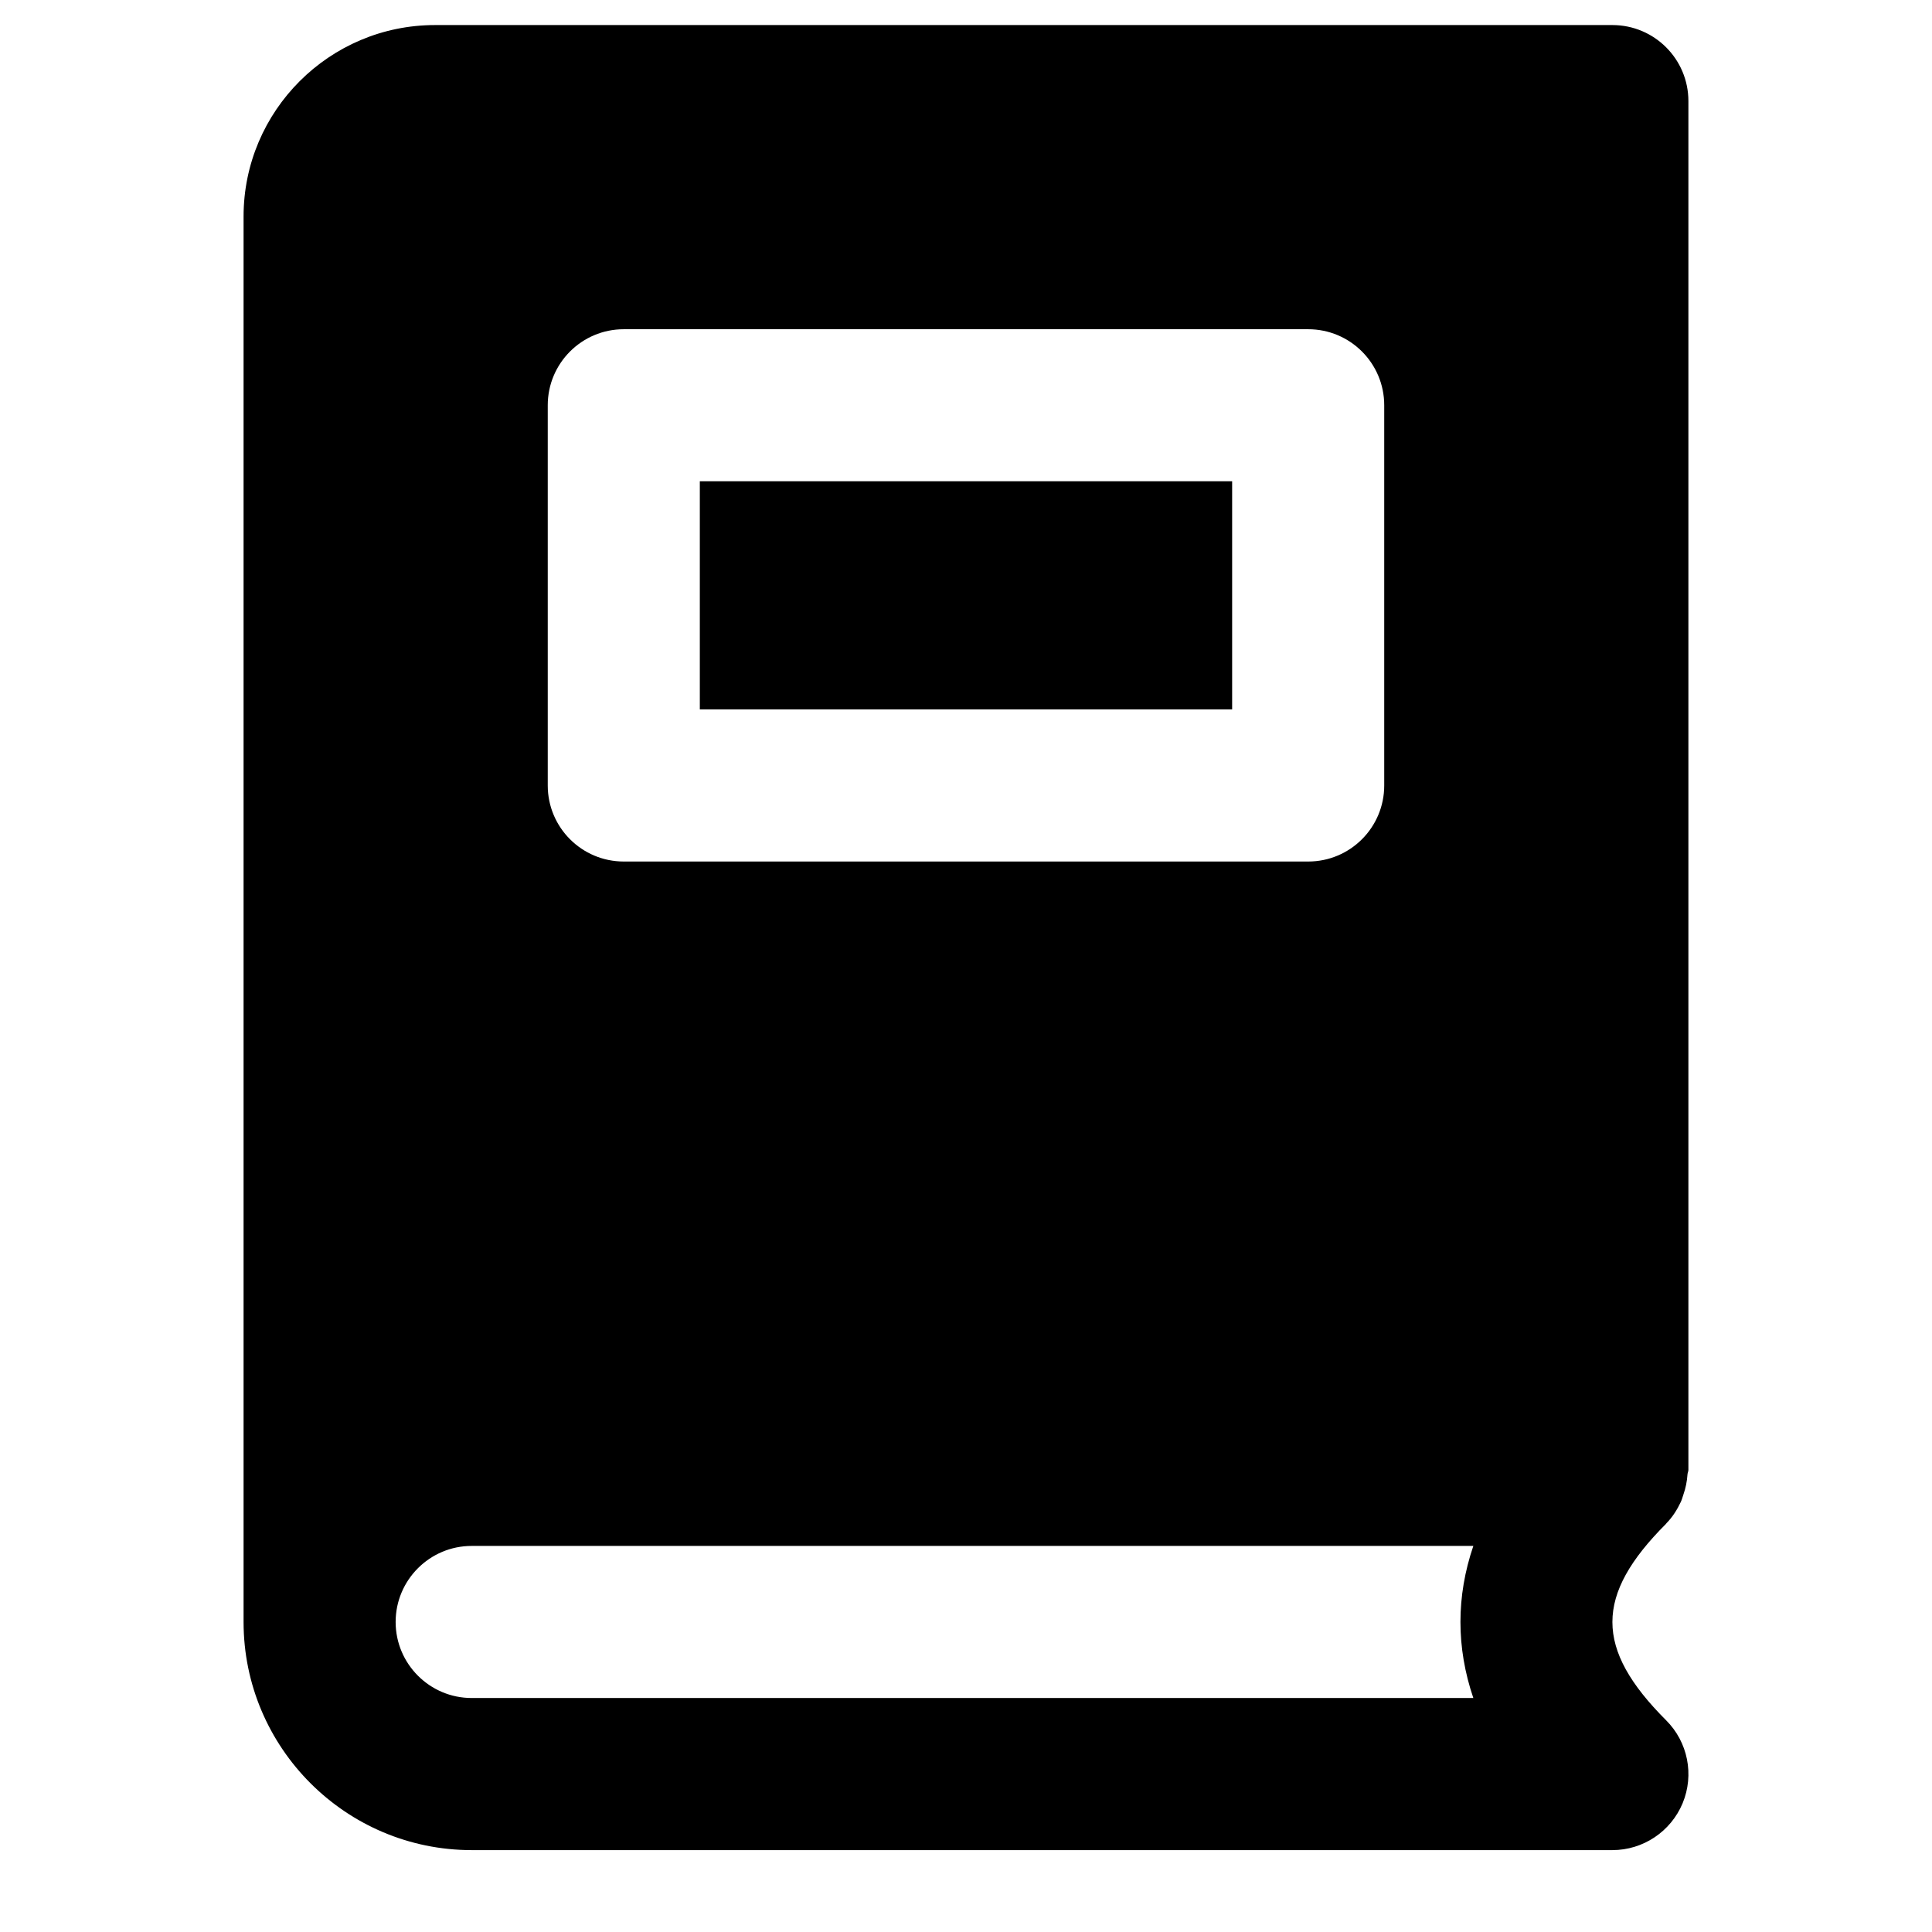
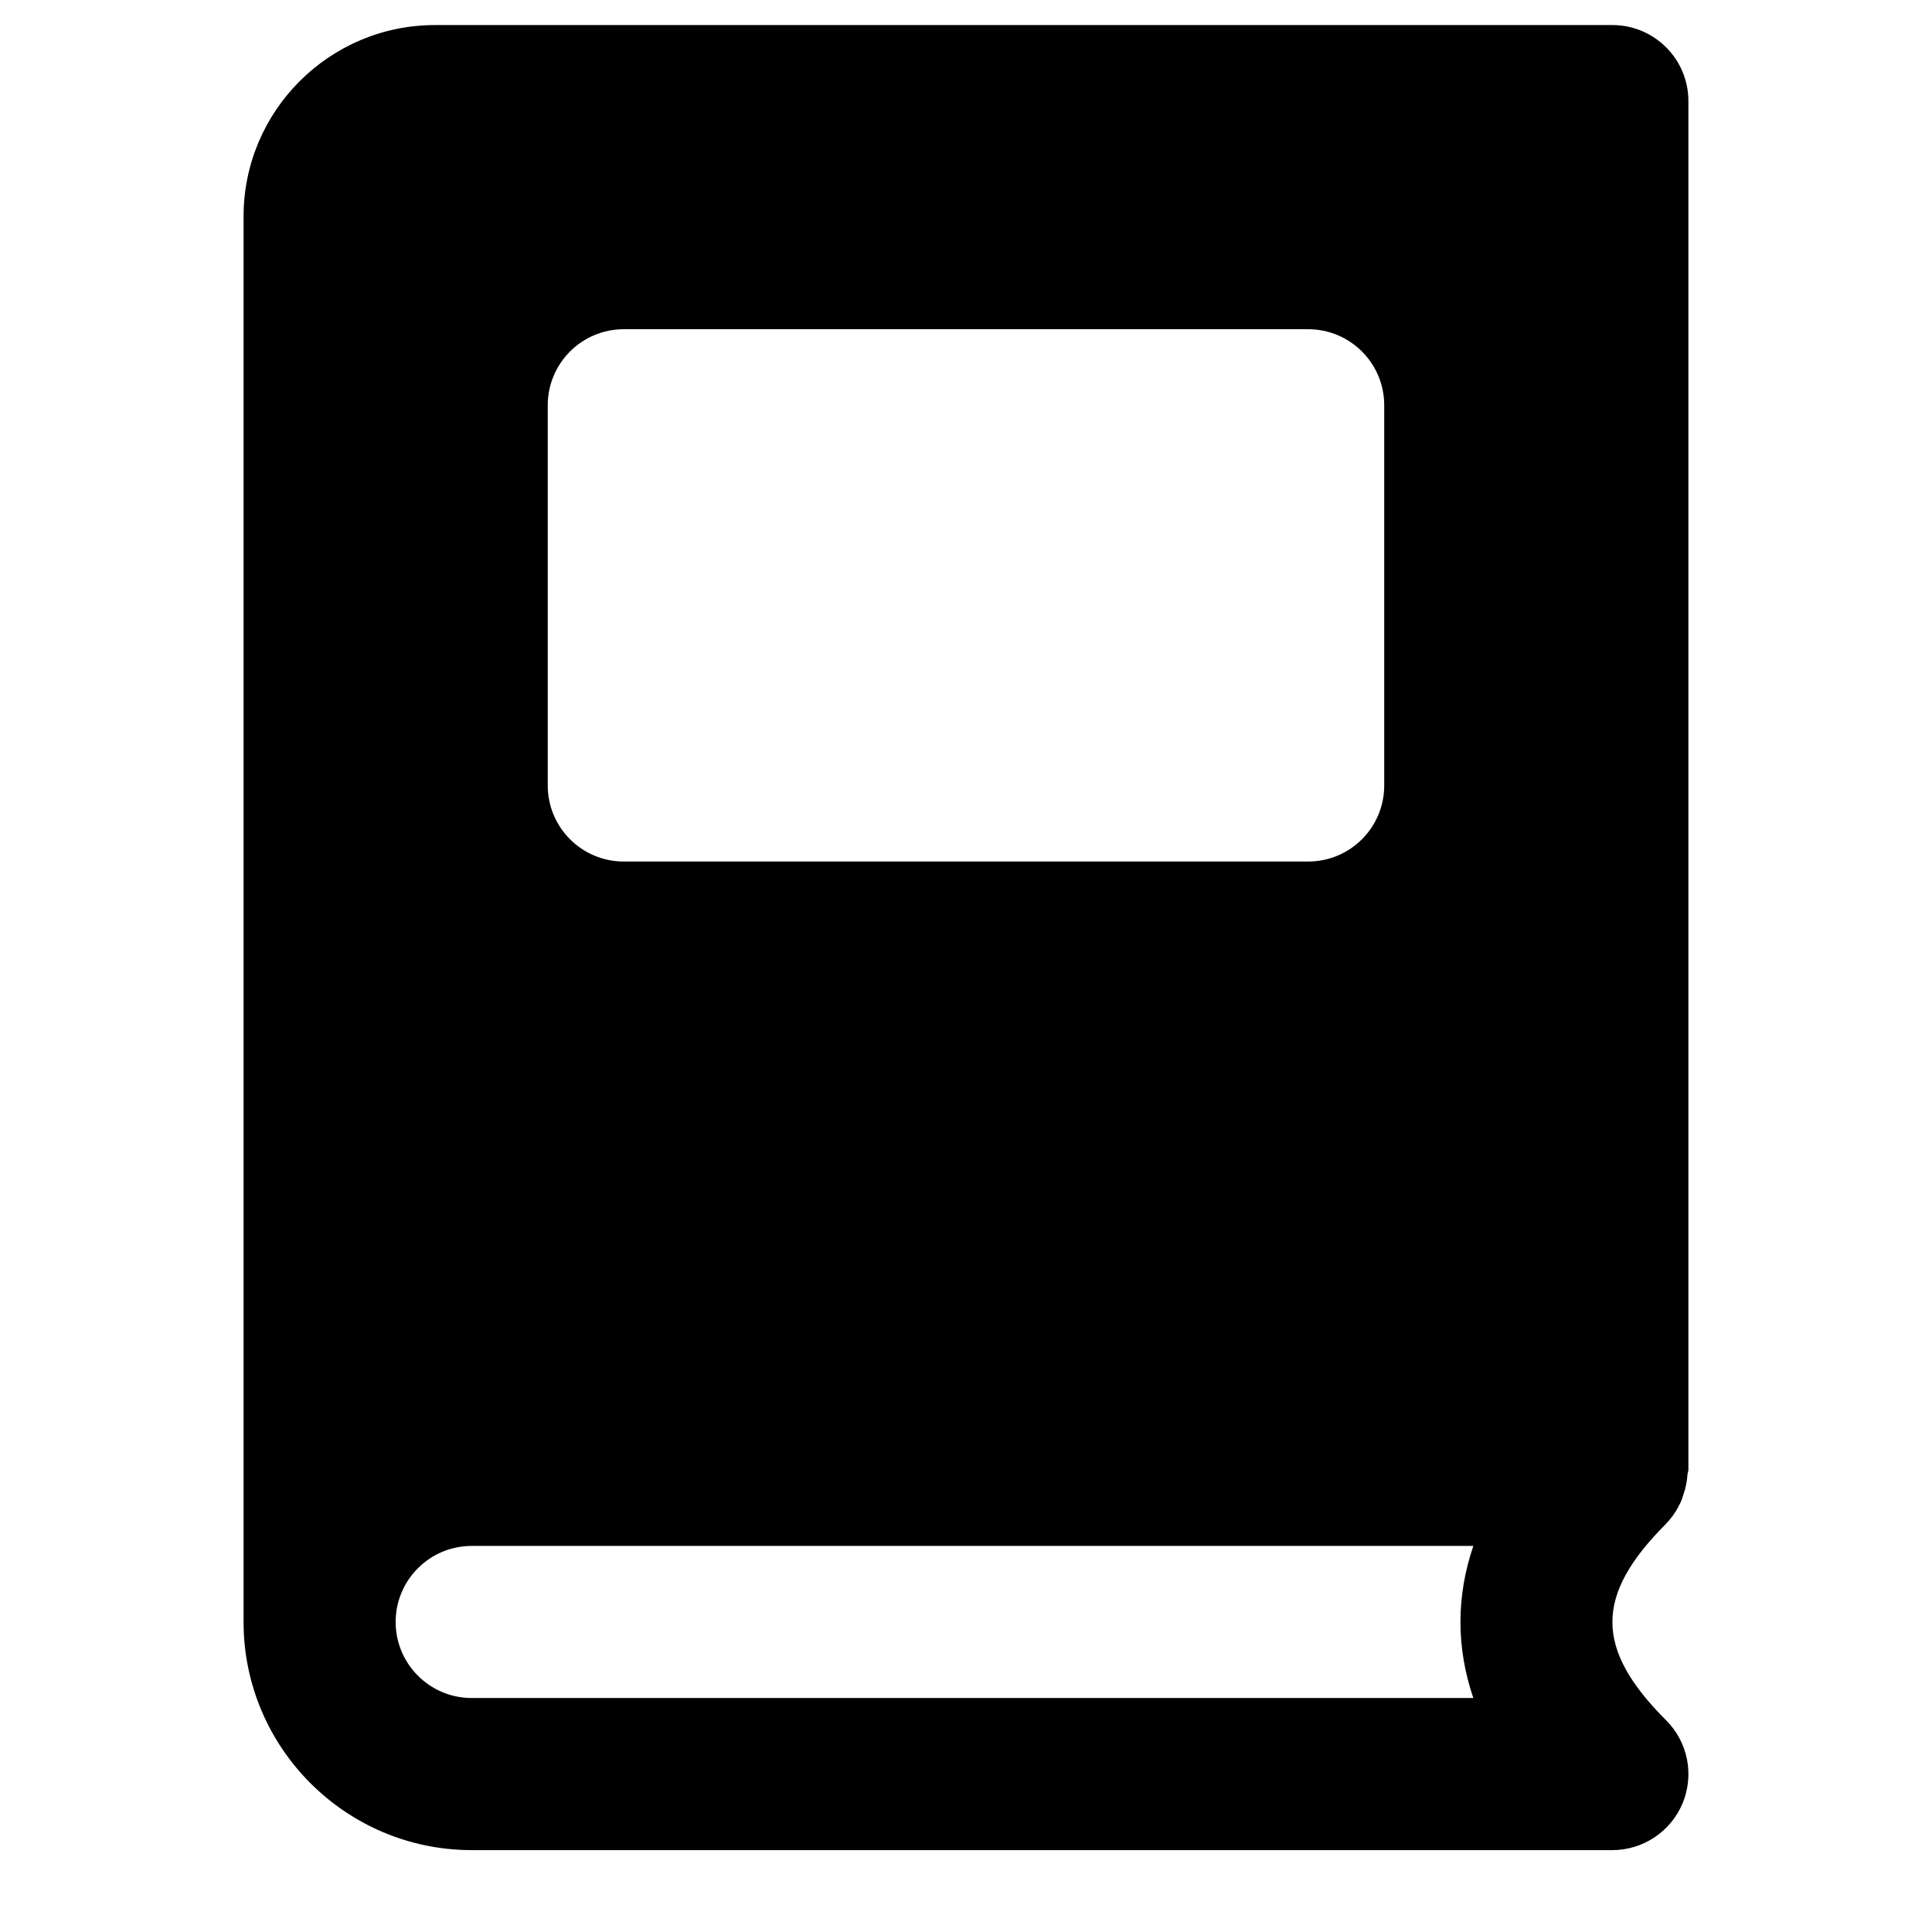
<svg xmlns="http://www.w3.org/2000/svg" fill="#000000" width="800px" height="800px" version="1.1" viewBox="144 144 512 512">
  <g fill-rule="evenodd">
-     <path d="m329.46 332h141.07v-60.457h-141.07z" />
    <path d="m534.45 593.99h-265.45c-11.125 0-20.152-9.051-20.152-20.152 0-11.105 9.027-20.152 20.152-20.152h265.45c-4.555 13.359-4.555 26.941 0 40.305zm-245.29-342.59c0-11.125 9.008-20.152 20.152-20.152h181.37c11.145 0 20.152 9.027 20.152 20.152v100.76c0 11.121-9.008 20.152-20.152 20.152h-181.37c-11.145 0-20.152-9.031-20.152-20.152zm296.44 296.3c1.672-1.695 2.879-3.648 3.848-5.703 0.281-0.605 0.441-1.25 0.664-1.895 0.605-1.734 0.969-3.508 1.09-5.363 0.02-0.422 0.242-0.785 0.242-1.207v-362.74c0-11.125-9.008-20.152-20.152-20.152h-312c-27.992 0-50.742 22.75-50.742 50.723v372.48c0 33.332 27.125 60.457 60.457 60.457h302.29c8.141 0 15.496-4.918 18.621-12.434 3.121-7.539 1.391-16.203-4.375-21.969-18.984-18.98-18.984-33.109 0-52.094 0.02-0.039 0.039-0.078 0.062-0.098z" />
  </g>
</svg>